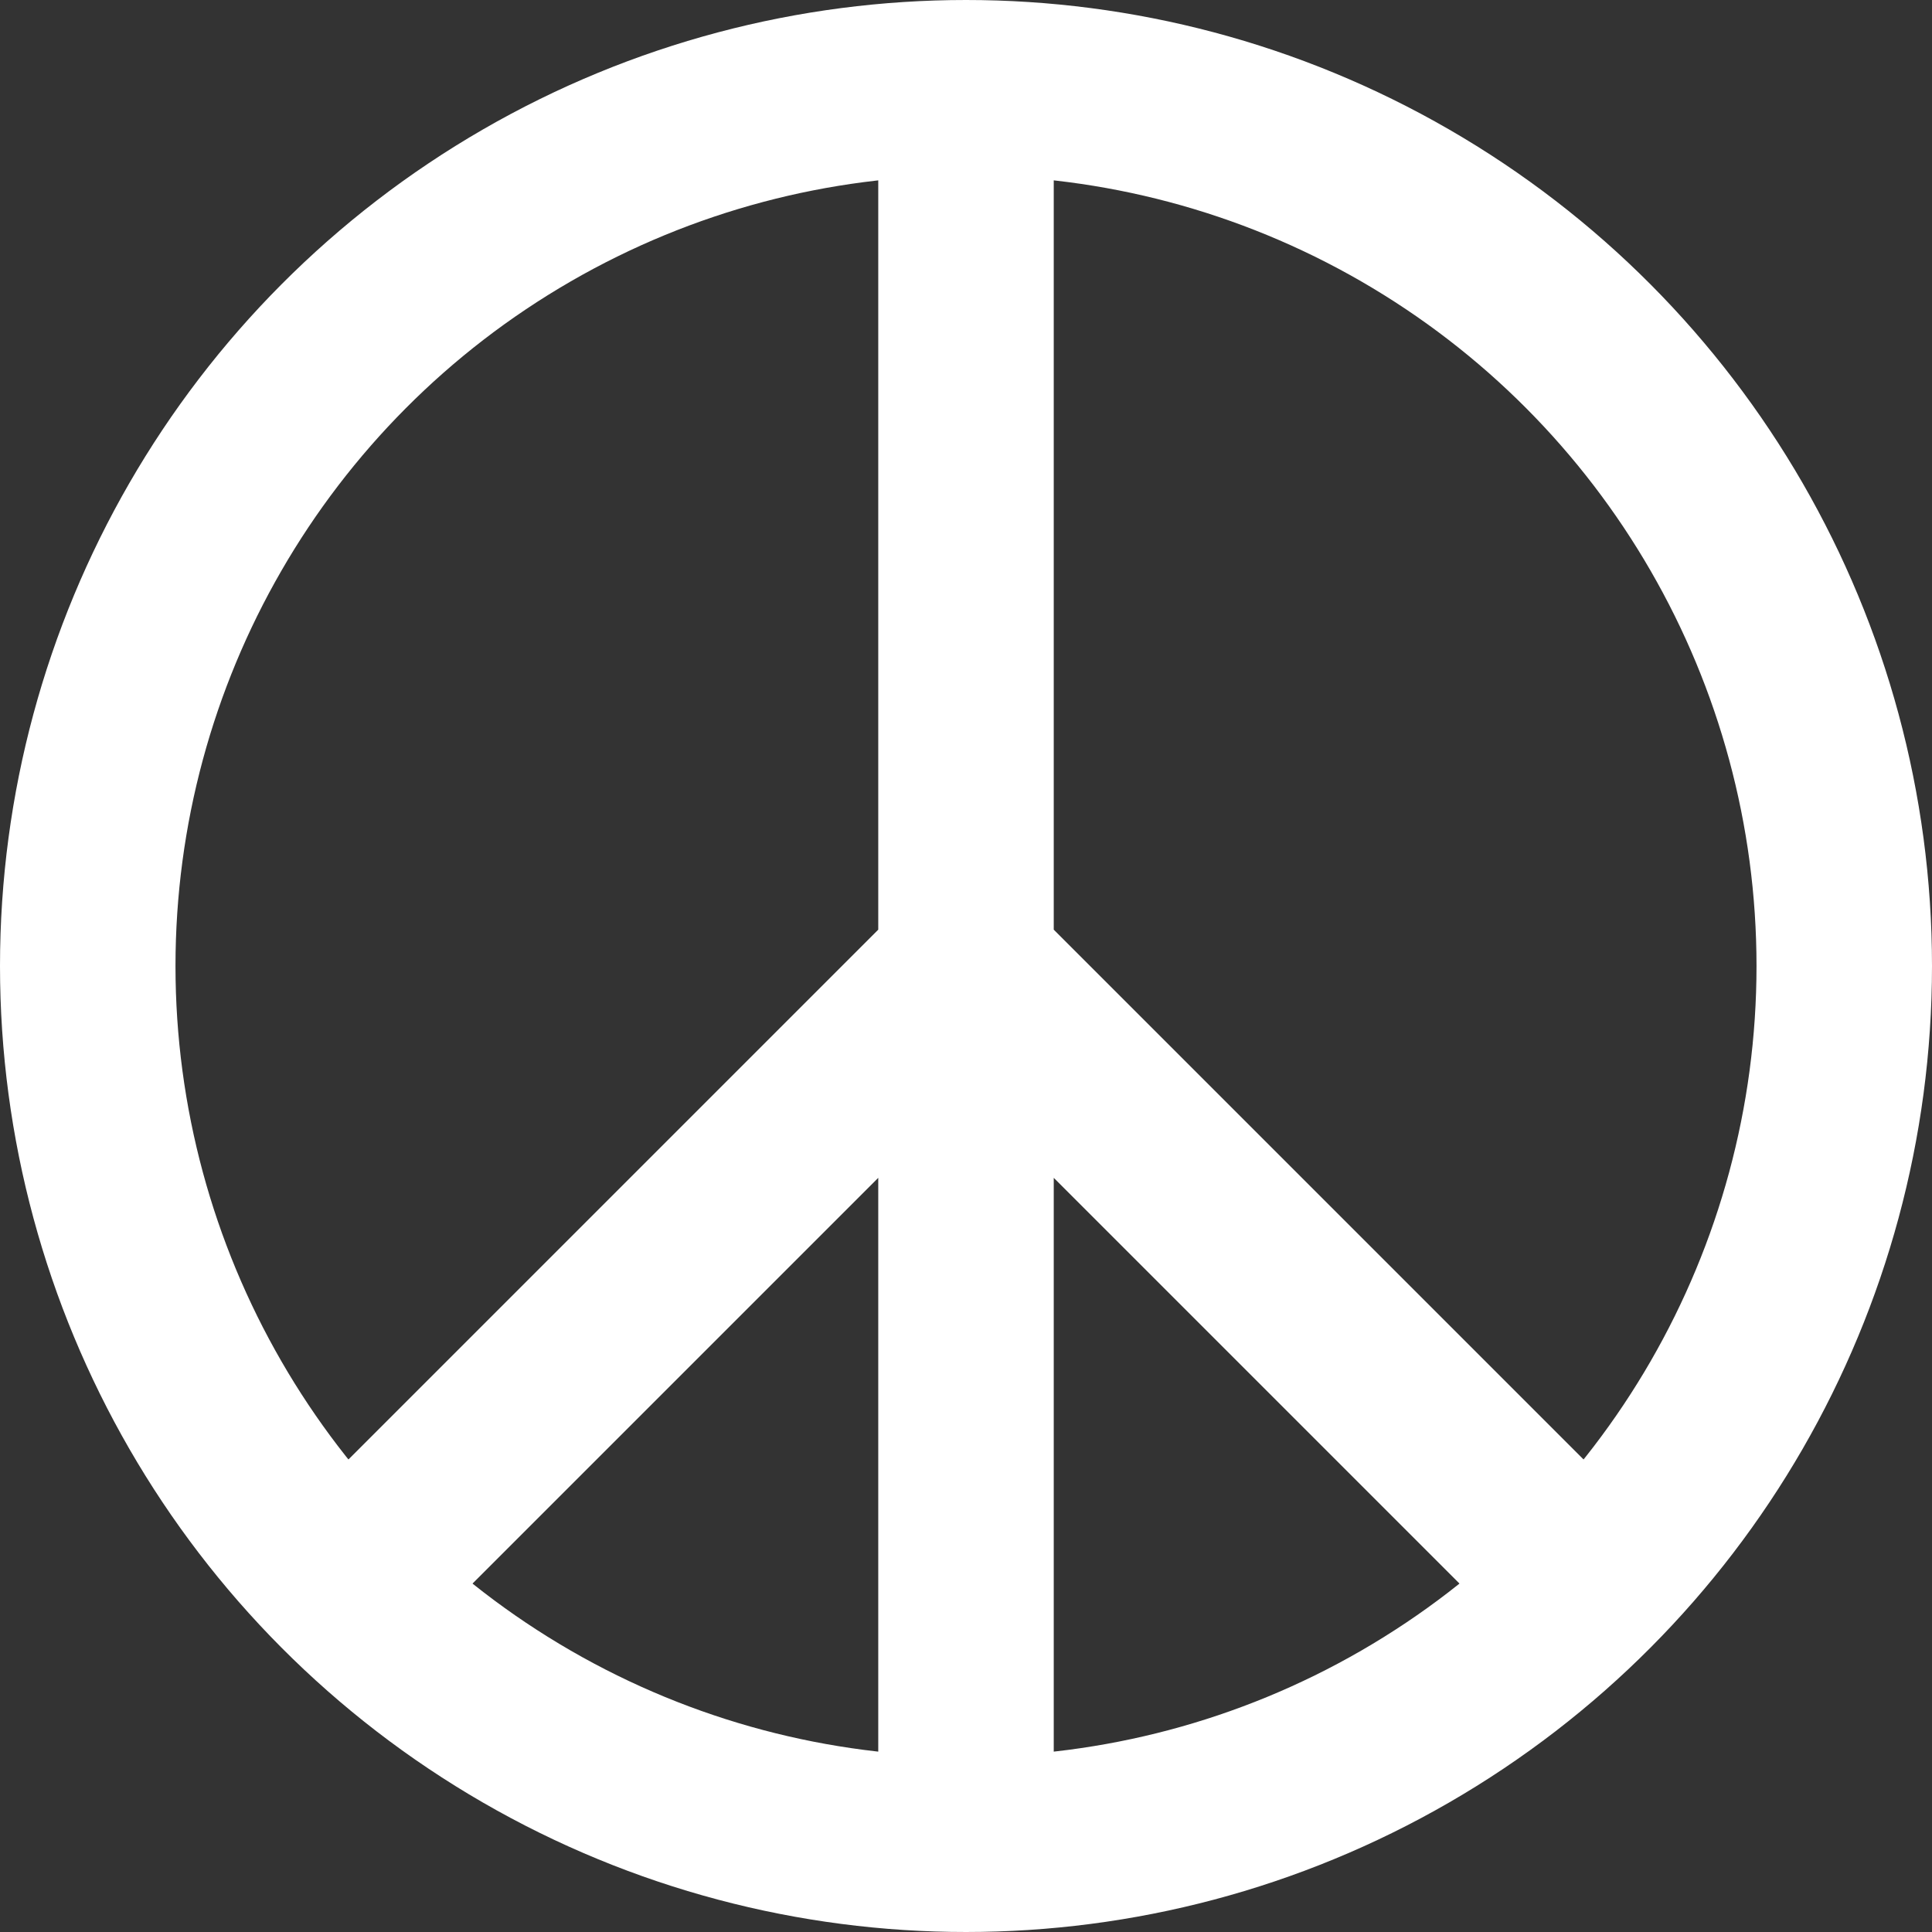
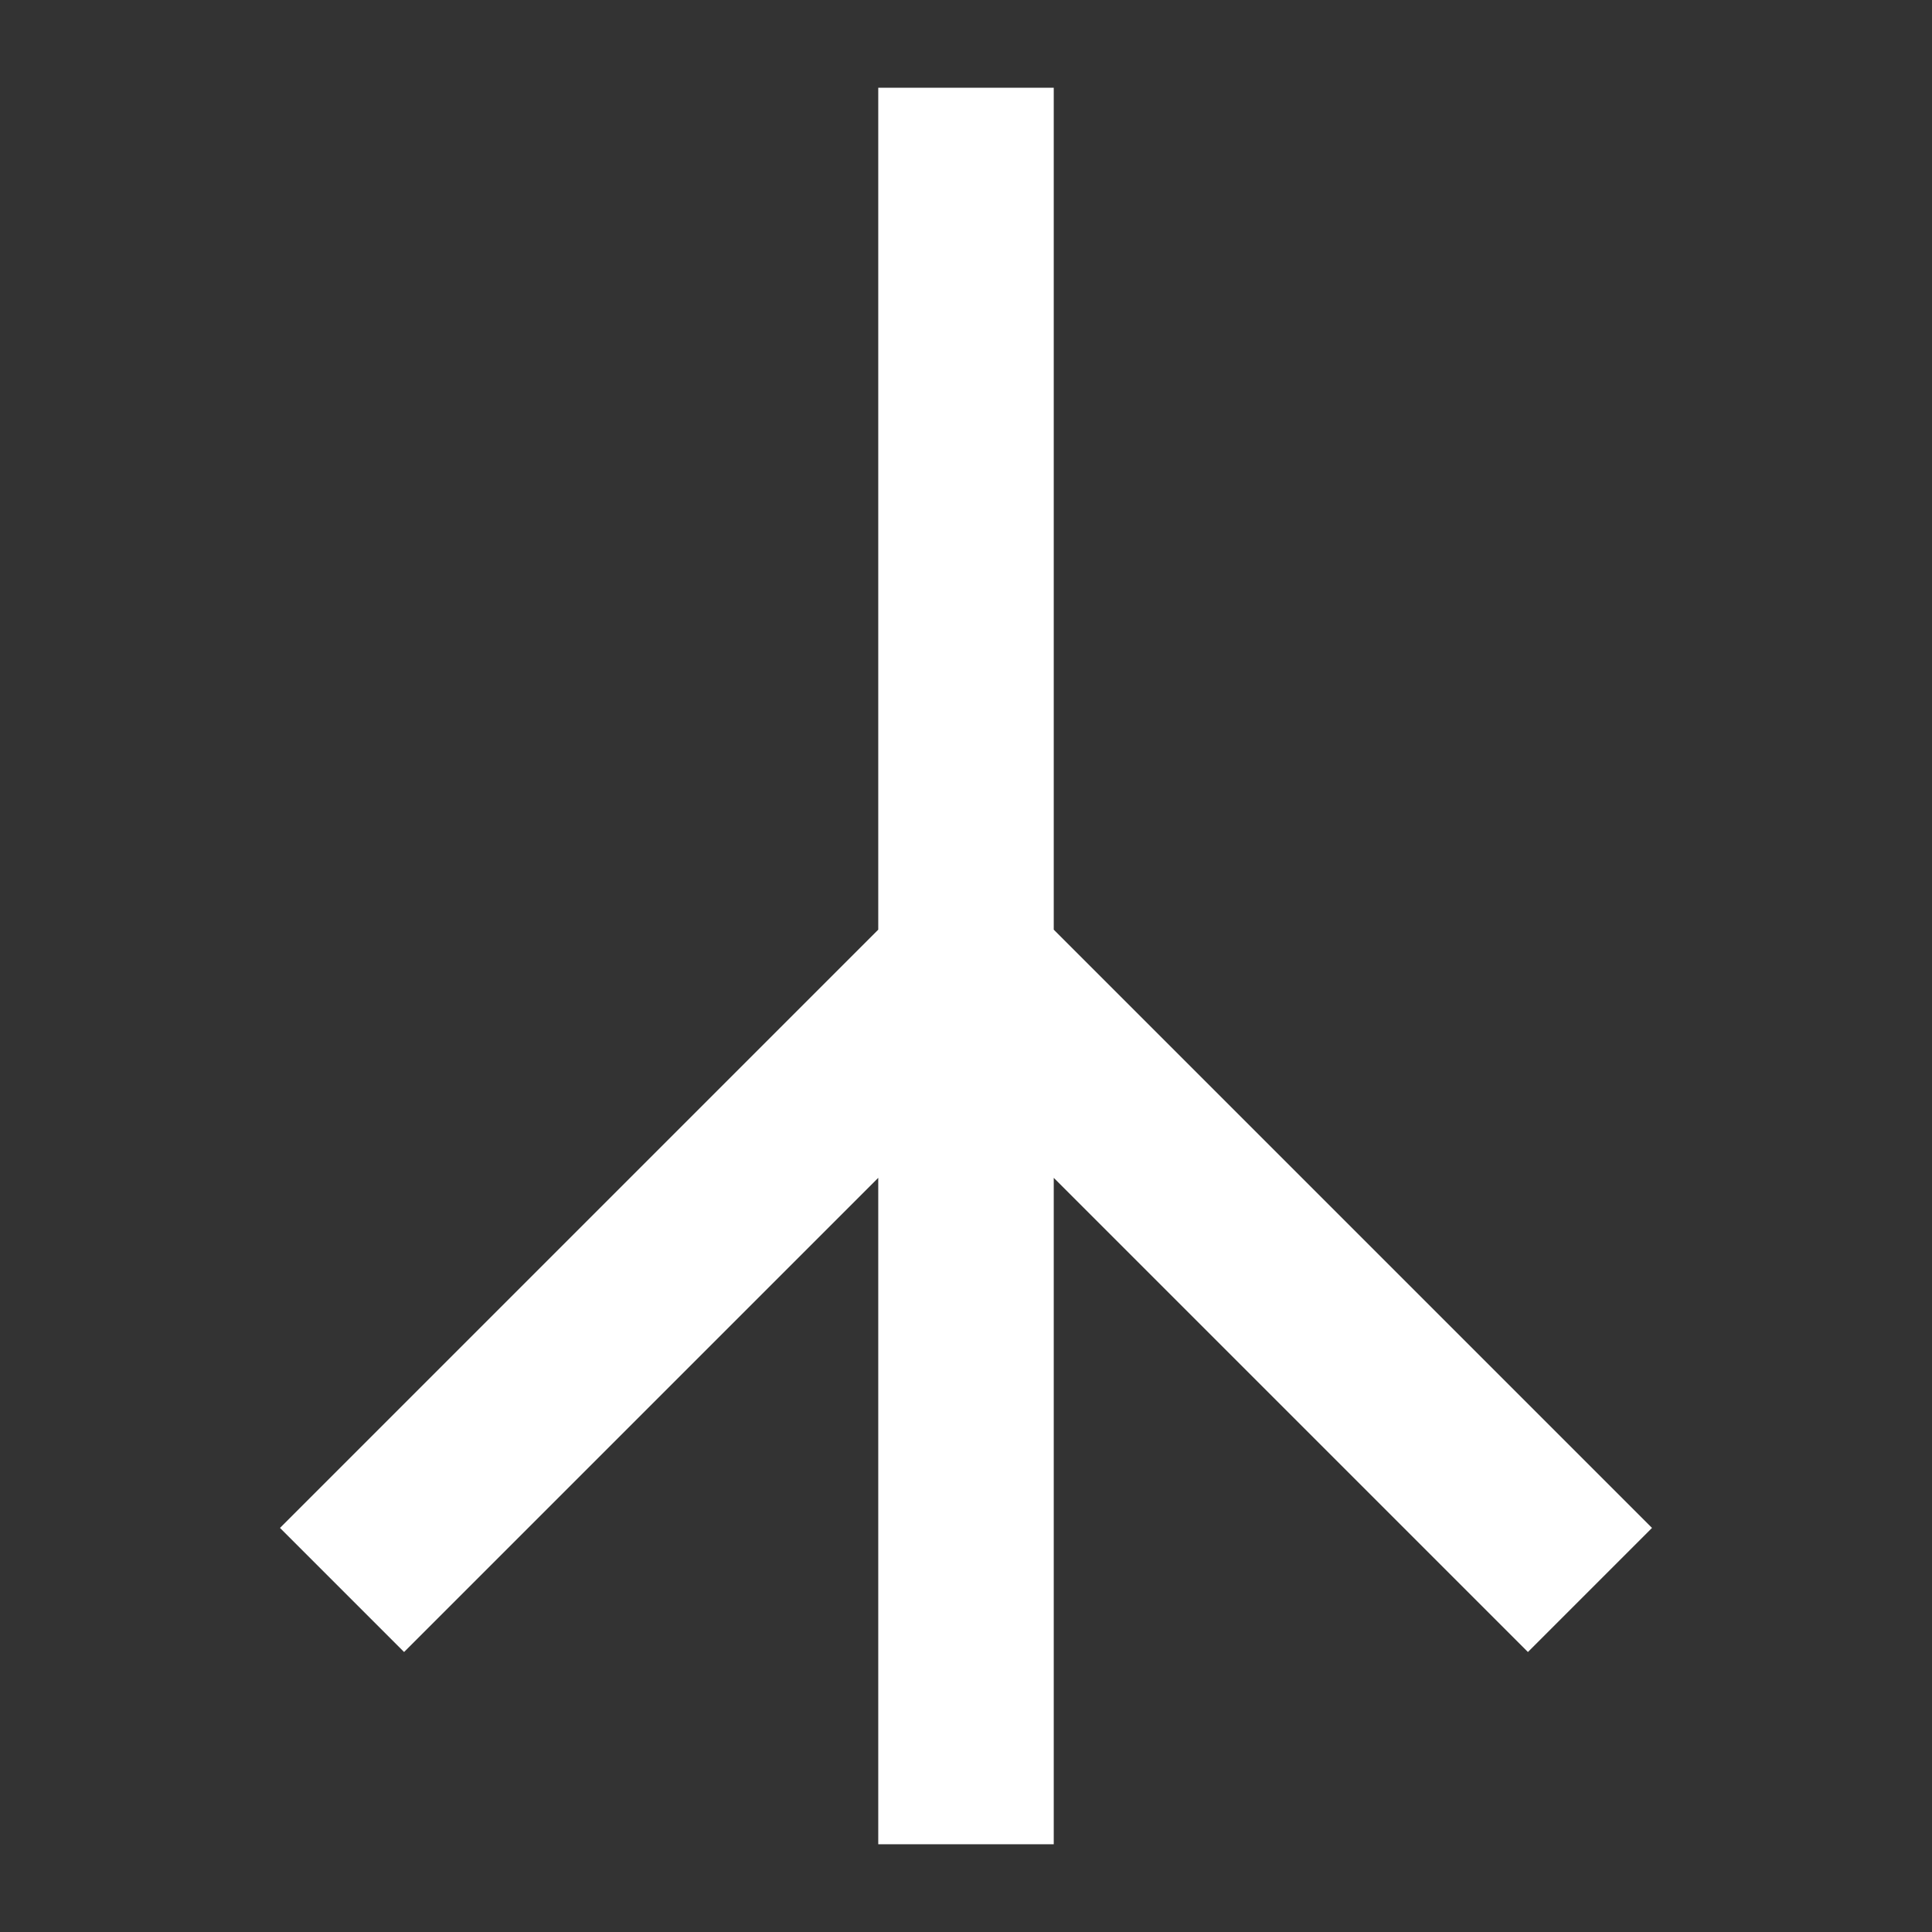
<svg xmlns="http://www.w3.org/2000/svg" id="a" viewBox="0 0 23.78 23.78">
  <rect x="0" y="0" width="23.78" height="23.78" fill="#333333" stroke="none" />
-   <circle cx="11.89" cy="11.89" r="10.81" style="fill:none; stroke:#fff; stroke-width:2.16px;" />
  <path d="M11.89,1.08v21.62M11.89,11.89l-7.68,7.68M11.89,11.89l7.68,7.68" style="fill:none; stroke:#fff; stroke-width:2.16px;" />
</svg>